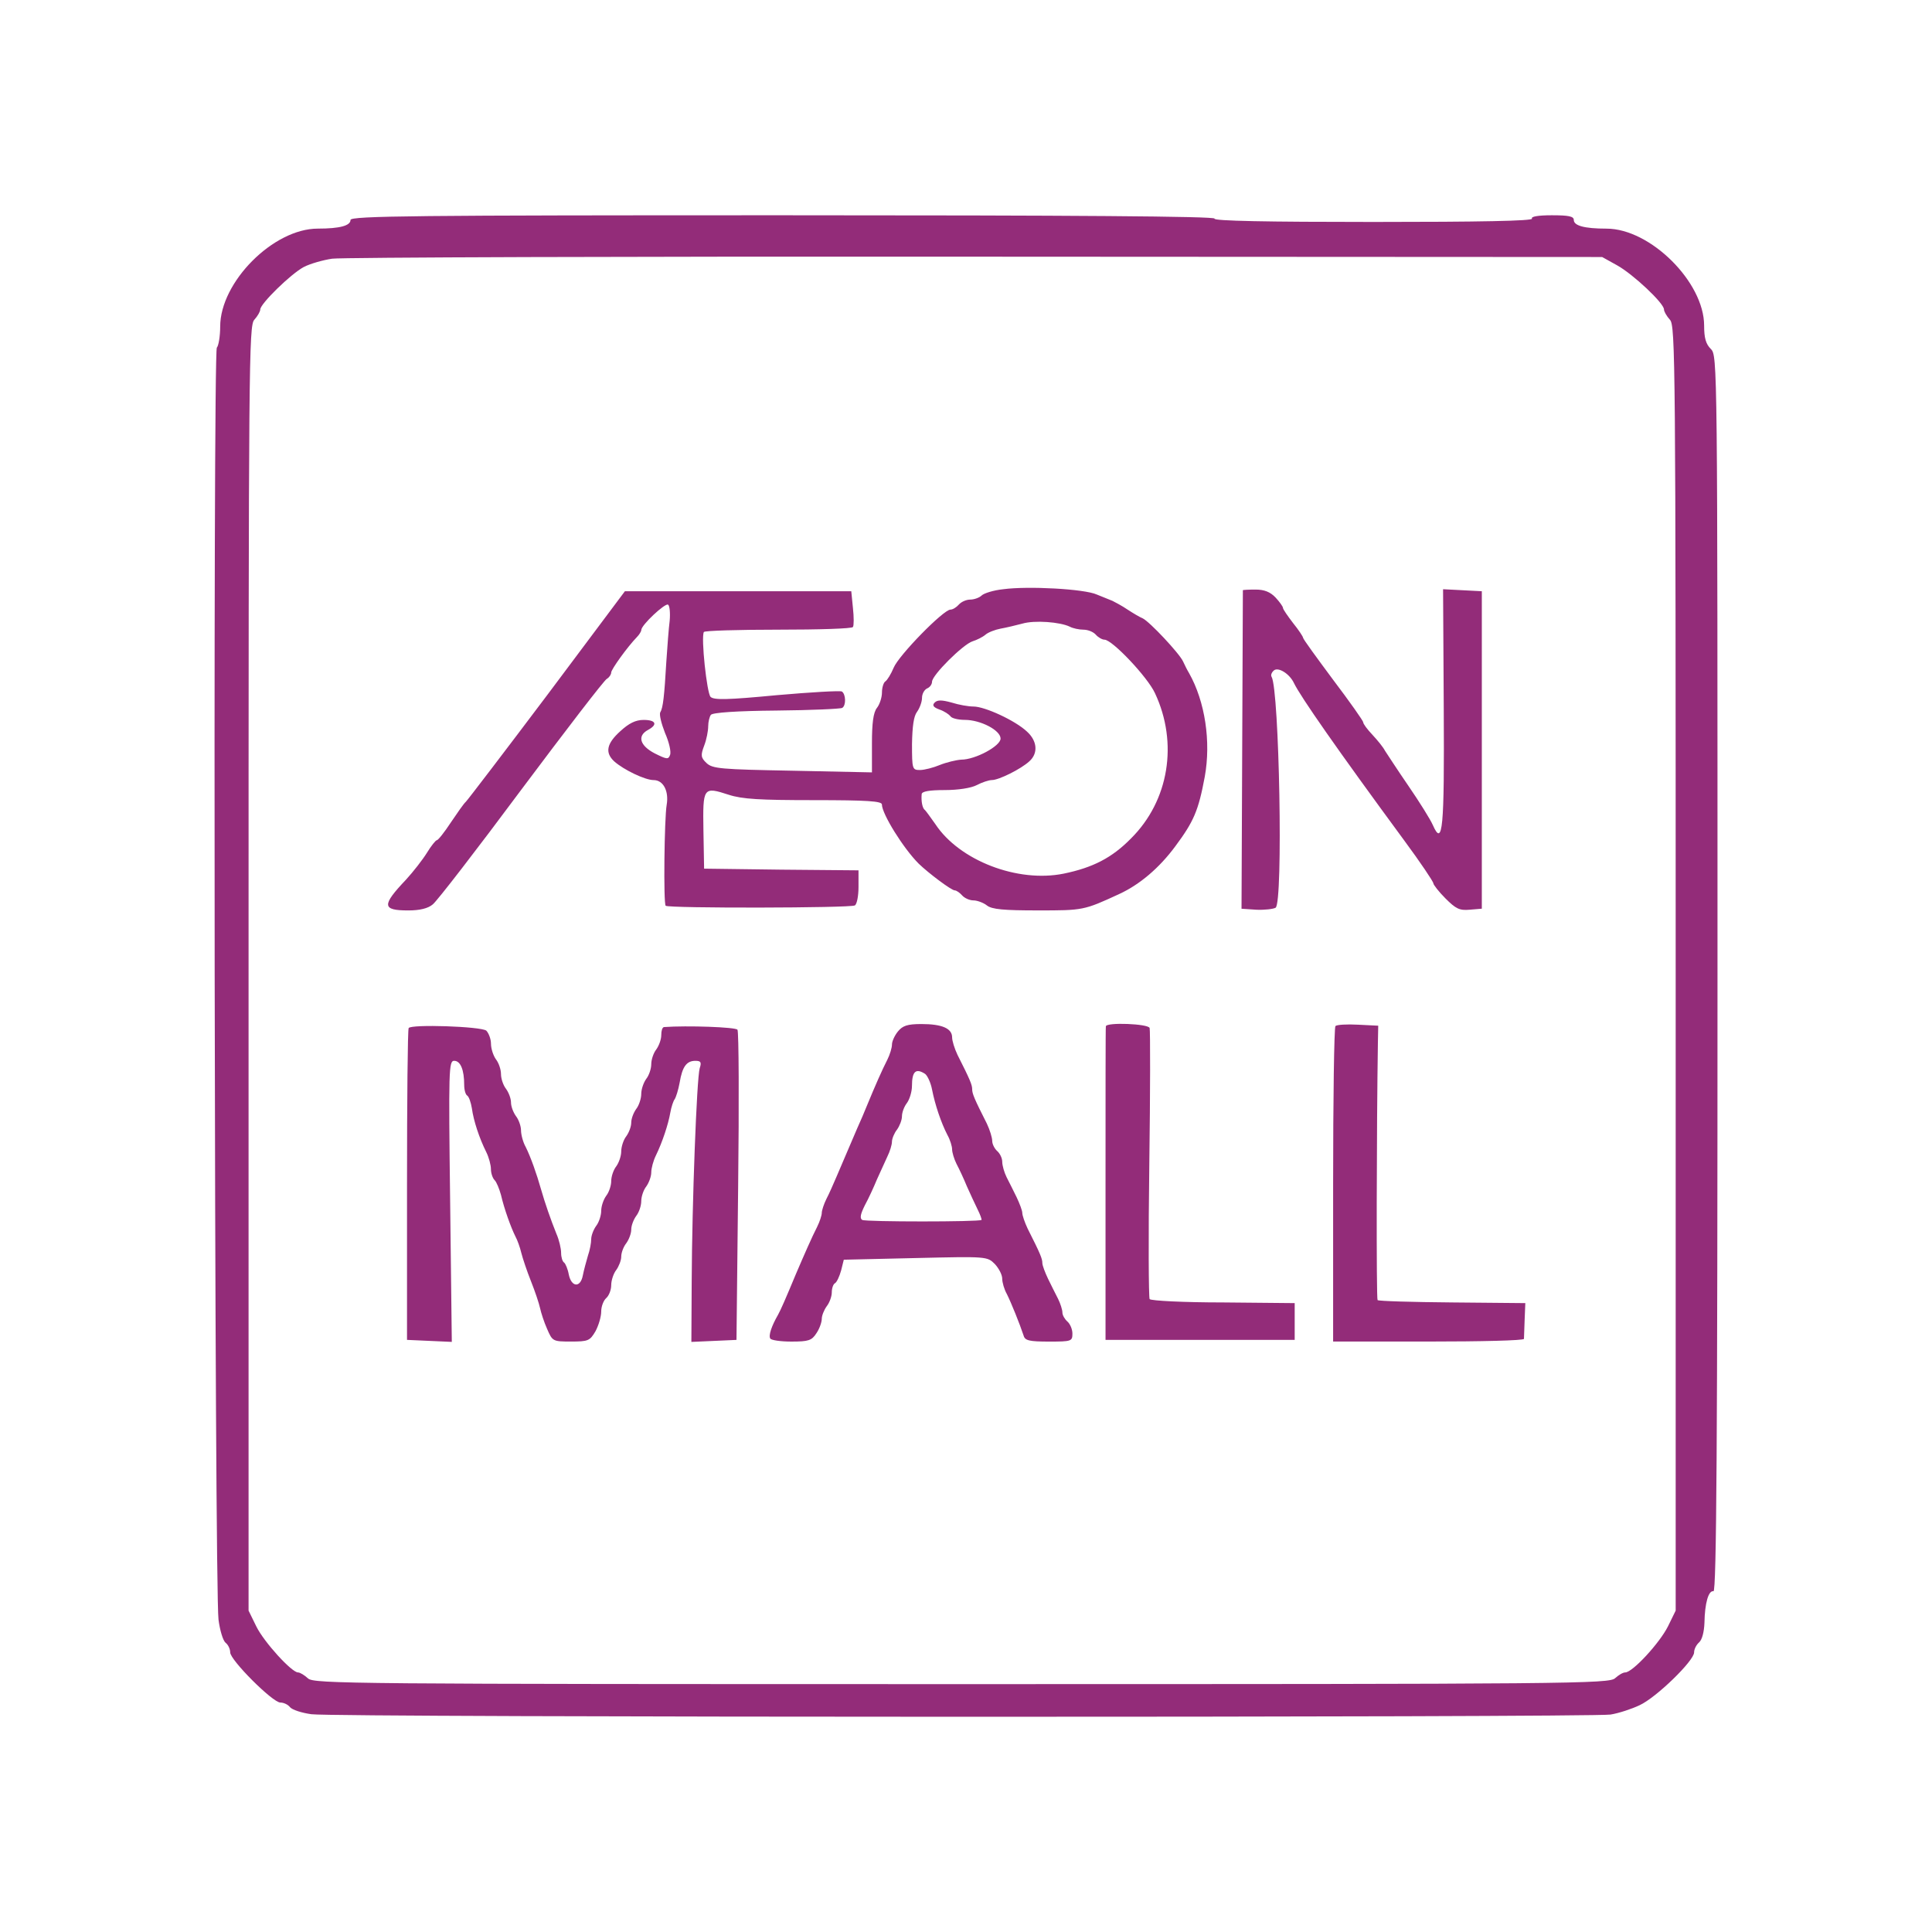
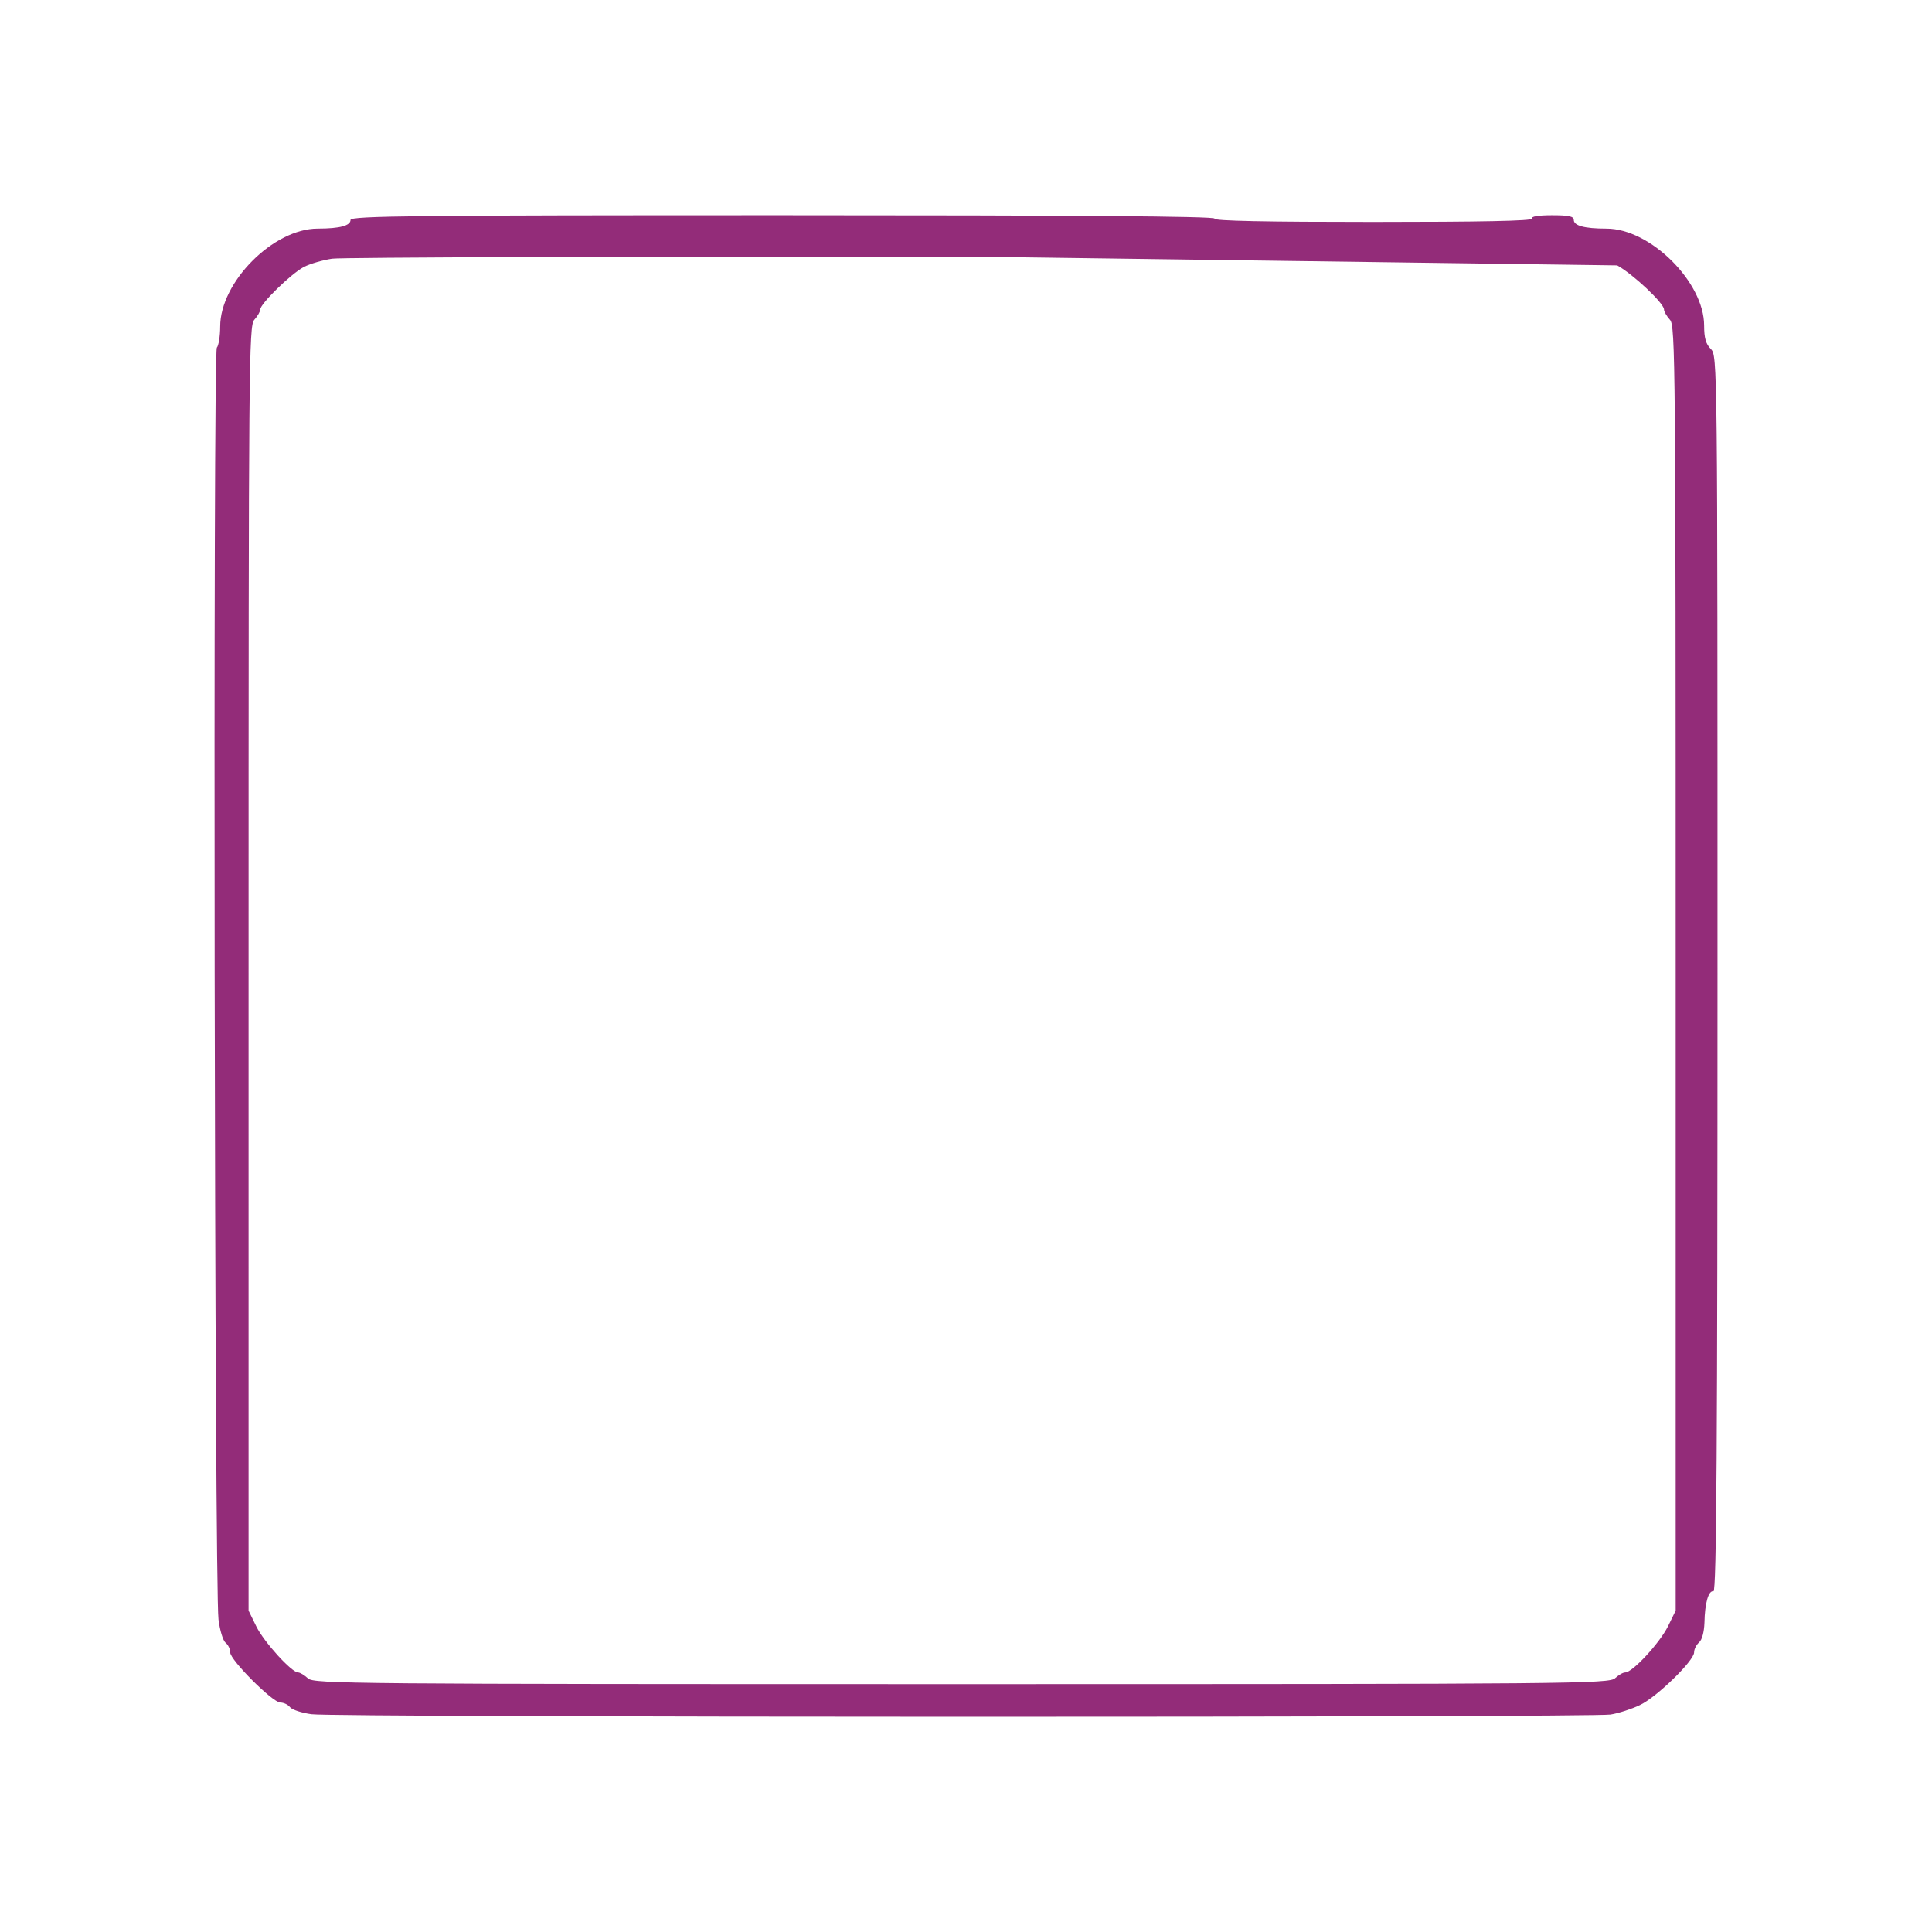
<svg xmlns="http://www.w3.org/2000/svg" version="1.1" id="Layer_1" x="0px" y="0px" viewBox="0 0 1000 1000" style="enable-background:new 0 0 1000 1000;" xml:space="preserve">
  <style type="text/css">
	.st0{fill:#932C79;}
</style>
  <g>
-     <path class="st0" d="M181.43,113.83c0,2.94-5.36,4.5-16.95,4.5c-23.01,0-50.51,27.68-50.51,50.69c0,5.02-0.86,10.03-1.73,10.9   c-2.08,2.08-1.21,641.97,0.86,658.4c0.69,5.36,2.25,10.73,3.63,11.94c1.38,1.04,2.42,3.29,2.42,5.02   c0,3.98,21.97,25.95,25.95,25.95c1.73,0,3.98,1.04,5.02,2.42c1.21,1.38,6.05,2.94,11.07,3.63c11.94,1.73,662.38,1.73,672.42,0.17   c4.32-0.69,11.07-2.94,15.05-4.84c8.65-3.98,28.2-23.01,28.2-27.33c0-1.73,1.21-3.98,2.59-5.19c1.56-1.38,2.59-5.36,2.77-10.21   c0.17-10.03,2.08-16.78,4.67-16.26c1.56,0.35,2.08-77.33,2.08-319.51c0-317.78,0-320.03-3.46-323.49   c-2.59-2.59-3.46-5.71-3.46-12.11c0-22.49-27.85-50.17-50.51-50.17c-11.59,0-16.95-1.56-16.95-4.5c0-1.9-2.77-2.42-11.42-2.42   c-7.09,0-10.9,0.69-10.21,1.73c0.69,1.21-27.16,1.73-82.17,1.73s-82.86-0.52-82.17-1.73c0.69-1.21-74.04-1.73-222.99-1.73   C215.85,111.41,181.43,111.75,181.43,113.83L181.43,113.83z M837.06,137.36c8.13,4.5,24.22,19.55,24.22,22.83   c0,1.04,1.38,3.46,3.11,5.36c2.77,3.11,2.94,21.62,2.94,335.78v332.32l-3.98,8.13c-4.32,8.65-18.34,23.87-22.14,23.87   c-1.21,0-3.46,1.38-5.19,2.94c-2.94,2.94-21.28,3.11-338.2,3.11c-316.75,0-335.26-0.17-338.37-2.94c-1.9-1.73-4.15-3.11-5.19-3.11   c-3.29,0-17.65-15.74-21.62-23.87l-3.98-8.13V501.33c0-314.15,0.17-332.66,2.94-335.78c1.73-1.9,3.11-4.32,3.11-5.36   c0-2.94,15.74-18.34,22.49-21.97c3.29-1.73,10.03-3.63,14.7-4.32c4.84-0.69,154.65-1.21,333.01-1.04l324.36,0.17L837.06,137.36z" />
-     <path class="st0" d="M519.28,304.98c-5.02,0.52-10.03,2.08-11.24,3.29c-1.04,1.04-3.81,2.08-5.88,2.08c-2.08,0-4.67,1.21-5.88,2.59   c-1.21,1.38-3.11,2.59-4.32,2.59c-3.63,0-26.81,23.7-29.41,30.1c-1.38,3.29-3.29,6.4-4.32,7.09c-0.86,0.52-1.73,3.11-1.73,5.71   c0,2.59-1.21,6.23-2.59,7.96c-1.9,2.42-2.59,7.96-2.59,18.34v15.05l-41-0.86c-37.37-0.69-41.52-1.04-44.63-3.98   c-2.94-2.77-3.11-3.98-1.21-9c1.21-3.11,2.08-7.61,2.08-10.03c0-2.25,0.69-5.02,1.38-5.88c0.69-1.21,13.67-2.08,33.91-2.25   c17.99-0.17,33.21-0.86,34.08-1.38c2.08-1.21,1.9-7.09-0.17-8.48c-0.86-0.52-16.09,0.35-33.73,1.9   c-25.43,2.42-32.52,2.59-34.25,0.86c-1.9-1.9-5.02-30.79-3.46-33.56c0.35-0.69,17.82-1.21,38.58-1.21s38.23-0.52,38.58-1.38   c0.52-0.69,0.52-5.19,0-9.86l-0.86-8.65H323.45l-40.13,53.63c-22.14,29.41-41.17,54.32-42.21,55.36c-1.04,0.86-4.5,5.88-7.78,10.73   c-3.29,5.02-6.57,9.17-7.27,9.17c-0.52,0-2.94,2.94-5.02,6.4c-2.25,3.63-7.09,9.86-10.9,14.01c-12.63,13.32-12.46,15.92,1.21,15.92   c5.88,0,10.21-1.04,12.63-3.11c2.08-1.56,22.66-28.2,45.67-59.16c23.18-30.97,43.07-56.91,44.46-57.61   c1.21-0.69,2.25-2.25,2.25-3.29c0-1.56,8.3-13.15,13.32-18.34c1.21-1.21,2.25-2.94,2.25-3.63c0-2.59,12.28-14.01,13.84-13.15   c0.86,0.52,1.21,4.32,0.86,8.3c-0.52,3.98-1.21,13.49-1.73,21.1c-1.04,17.99-1.73,24.05-3.11,26.29   c-0.69,1.04,0.52,5.88,2.42,10.73c2.08,4.67,3.29,9.86,2.59,11.42c-0.86,2.42-1.73,2.25-7.96-0.86c-7.61-3.98-9.17-9-3.46-12.11   c5.19-2.77,4.15-5.19-2.25-5.19c-4.15,0-7.61,1.73-12.11,5.88c-7.09,6.4-7.96,11.07-3.11,15.57c4.84,4.32,15.92,9.69,20.41,9.69   c5.02,0,7.96,5.71,6.75,12.8c-1.21,6.75-1.73,51.21-0.52,52.24c1.21,1.38,95.84,1.21,97.91-0.17c1.04-0.52,1.9-4.84,1.9-9.51v-8.65   l-39.96-0.35l-39.96-0.52l-0.35-19.72c-0.35-22.49-0.17-22.83,13.15-18.51c6.92,2.25,16.09,2.77,43.94,2.77   c27.68,0,35.29,0.52,35.29,2.25c0,4.84,11.07,22.66,19.03,30.62c5.19,5.02,16.95,13.84,18.68,13.84c0.86,0,2.59,1.21,3.81,2.59   c1.21,1.38,3.81,2.59,5.88,2.59c1.9,0,5.19,1.21,6.92,2.59c2.59,2.08,8.82,2.59,26.47,2.59c23.35,0,23.7,0,42.04-8.48   c10.55-4.84,20.76-13.49,29.06-24.74c9.51-12.8,11.94-18.34,15.22-35.98c3.29-18.16,0.17-38.92-8.13-53.63   c-0.86-1.38-2.25-4.15-3.11-6.05c-1.9-4.15-17.3-20.59-20.93-22.32c-1.38-0.52-4.84-2.59-7.78-4.5c-2.77-1.9-6.4-3.81-7.78-4.5   c-1.38-0.52-5.02-2.08-8.13-3.29C561.31,304.81,532.08,303.25,519.28,304.98L519.28,304.98z M553.7,324.36   c1.56,0.86,4.84,1.56,7.09,1.56c2.42,0,5.19,1.21,6.4,2.59s3.29,2.59,4.5,2.59c3.98,0,22.32,19.38,26.12,27.68   c12.11,25.78,7.27,55.7-12.46,75.25c-9.86,10.03-19.72,15.05-34.77,18.16c-23.87,4.84-53.97-6.75-66.43-25.6   c-2.42-3.46-4.84-6.75-5.36-7.27c-1.38-0.86-2.08-4.67-1.73-8.3c0.17-1.38,3.81-2.08,11.94-2.08c6.92,0,13.67-1.04,16.61-2.59   c2.59-1.38,6.23-2.59,7.78-2.59c3.63,0,15.05-5.71,19.38-9.69c4.67-4.15,4.15-10.55-1.21-15.4c-6.05-5.71-21.8-12.97-27.68-12.97   c-2.59,0-7.61-0.86-11.42-2.08c-5.02-1.38-7.27-1.38-8.65,0s-0.86,2.42,2.42,3.63c2.59,0.86,5.02,2.59,5.71,3.46   c0.52,1.04,3.98,1.9,7.44,1.9c8.13,0,18.51,5.36,18.51,9.69c0,3.81-12.97,10.9-20.41,10.9c-2.59,0.17-7.61,1.38-11.07,2.77   c-3.29,1.38-7.96,2.59-10.21,2.59c-3.98,0-4.15-0.35-4.15-13.49c0.17-9,0.86-14.36,2.59-16.61c1.38-1.9,2.59-5.19,2.59-7.27   s1.21-4.15,2.59-4.84c1.38-0.52,2.59-2.08,2.59-3.46c0-3.46,16.09-19.38,20.93-20.93c2.25-0.69,5.36-2.25,6.75-3.46   c1.38-1.21,5.02-2.59,7.78-3.11c2.94-0.52,7.96-1.73,11.24-2.59C535.54,320.9,548.69,321.94,553.7,324.36L553.7,324.36z    M643.31,305.5c0,0.35-0.17,37.54-0.35,82.69l-0.35,82.17l7.78,0.52c4.15,0.17,8.65-0.35,9.86-1.04   c3.98-2.59,1.9-112.96-2.08-119.54c-0.52-0.86,0-2.25,1.21-3.29c2.25-1.9,8.13,1.73,10.38,6.57c3.46,7.09,21.97,33.73,57.09,81.48   c8.3,11.24,15.05,21.28,15.05,22.14c0,0.69,2.77,4.32,6.23,7.78c5.36,5.36,7.27,6.4,12.63,5.88l6.23-0.52V306.02l-10.03-0.52   l-10.03-0.52l0.35,61.58c0.35,62.8-0.52,72.14-5.71,60.37c-1.21-2.77-6.92-11.94-12.63-20.24s-11.07-16.61-12.11-18.16   c-0.86-1.73-3.81-5.36-6.4-8.13c-2.77-2.94-4.84-5.71-4.84-6.57c0-0.69-6.92-10.55-15.57-21.97c-8.48-11.42-15.57-21.1-15.57-21.8   c0-0.52-2.25-3.98-5.19-7.61c-2.77-3.63-5.19-7.09-5.19-7.78s-1.73-3.11-3.81-5.36c-2.77-2.94-5.88-4.15-10.38-4.15   C646.25,305.16,643.31,305.33,643.31,305.5L643.31,305.5z M211.53,532.12c-0.52,0.69-0.86,37.37-0.86,81.31v80.09l11.59,0.52   l11.59,0.52l-0.86-72.83c-0.86-68.33-0.69-72.66,2.08-72.66c3.29,0,5.19,4.67,5.19,12.46c0,2.59,0.69,5.02,1.56,5.54   s1.9,3.46,2.42,6.57c0.86,6.4,3.81,15.4,7.44,22.66c1.38,2.77,2.42,6.75,2.42,8.82c0,2.08,0.86,4.67,1.9,5.71   c1.04,1.04,2.42,4.5,3.29,7.61c1.73,7.44,5.19,16.95,7.44,21.45c1.04,1.9,2.42,5.71,3.11,8.65c0.69,2.77,2.94,9.51,5.02,14.7   c2.08,5.19,4.15,11.42,4.67,13.84c0.52,2.42,2.08,7.27,3.63,10.73c2.77,6.4,2.94,6.57,12.28,6.57c9,0,9.86-0.35,12.8-5.36   c1.56-2.94,2.94-7.44,2.94-10.21c0-2.59,1.21-5.71,2.59-6.92c1.38-1.21,2.59-4.15,2.59-6.75c0-2.42,1.21-6.05,2.59-7.78   c1.38-1.9,2.59-5.02,2.59-6.92c0-2.08,1.21-5.19,2.59-6.92c1.38-1.9,2.59-5.02,2.59-7.09s1.21-5.19,2.59-7.09   c1.38-1.73,2.59-5.19,2.59-7.61s1.21-5.88,2.59-7.61c1.38-1.9,2.59-5.19,2.59-7.27c0-2.08,1.04-6.05,2.42-8.82   c3.29-6.75,6.4-16.09,7.44-22.14c0.52-2.94,1.56-6.05,2.25-6.92c0.69-1.04,1.9-4.84,2.59-8.65c1.38-8.3,3.63-11.24,8.13-11.24   c2.77,0,3.29,0.69,2.25,3.81c-1.56,5.19-3.98,70.41-4.15,110.02l-0.17,31.66l11.76-0.52l11.59-0.52l0.86-79.23   c0.52-43.77,0.35-80.27-0.35-81.31c-0.86-1.38-26.12-2.25-38.06-1.38c-0.86,0.17-1.38,1.9-1.38,4.15c0,2.25-1.21,5.54-2.59,7.44   c-1.38,1.73-2.59,5.19-2.59,7.61s-1.21,5.88-2.59,7.61c-1.38,1.9-2.59,5.36-2.59,7.78s-1.21,6.05-2.59,7.78   c-1.38,1.9-2.59,5.02-2.59,7.09c0,2.08-1.21,5.19-2.59,7.09c-1.38,1.73-2.59,5.36-2.59,7.78c0,2.42-1.21,5.88-2.59,7.78   c-1.38,1.73-2.59,5.19-2.59,7.61s-1.21,5.88-2.59,7.61c-1.38,1.9-2.59,5.36-2.59,7.78c0,2.42-1.21,6.05-2.59,7.78   c-1.38,1.9-2.59,5.02-2.59,6.92s-0.69,5.71-1.73,8.65c-0.86,2.94-2.08,7.44-2.59,10.03c-1.21,6.57-5.88,6.23-7.27-0.35   c-0.52-2.94-1.73-5.71-2.42-6.23c-0.86-0.52-1.56-2.77-1.56-5.02s-1.04-6.75-2.42-9.86c-2.94-7.27-6.05-16.26-7.96-23.01   c-2.25-7.96-5.36-16.78-7.96-21.97c-1.38-2.42-2.42-6.4-2.42-8.65c0-2.08-1.21-5.54-2.59-7.27c-1.38-1.9-2.59-5.02-2.59-7.09   c0-2.08-1.21-5.19-2.59-7.09c-1.38-1.73-2.59-5.19-2.59-7.61s-1.21-5.88-2.59-7.61c-1.38-1.9-2.59-5.54-2.59-8.13   c0-2.42-1.21-5.54-2.42-6.75C248.89,531.26,212.74,530.05,211.53,532.12L211.53,532.12z M464.79,533.85   c-1.73,2.08-3.11,5.19-3.11,6.75c0,1.73-1.04,5.19-2.42,7.96c-2.59,5.02-6.4,13.67-10.38,23.35c-1.21,3.11-3.63,8.65-5.19,12.11   c-3.29,7.78-6.92,16.26-10.73,25.08c-1.56,3.63-3.81,8.82-5.19,11.42c-1.38,2.77-2.42,6.05-2.42,7.27s-1.04,4.5-2.42,7.27   c-2.59,5.02-6.75,14.53-10.9,24.22c-5.19,12.46-7.96,18.86-9.34,21.28c-3.29,5.71-5.02,10.73-3.98,12.28   c0.52,0.86,5.36,1.56,10.9,1.56c8.82,0,10.55-0.52,12.97-4.32c1.56-2.25,2.77-5.71,2.77-7.44s1.21-4.67,2.59-6.57   c1.38-1.73,2.59-5.02,2.59-7.09s0.69-4.32,1.73-4.84c0.86-0.52,2.25-3.46,3.11-6.57l1.38-5.54l37.19-0.86   c36.85-0.86,37.02-0.86,41,3.11c2.08,2.25,3.81,5.54,3.81,7.61c0,1.9,1.04,5.54,2.42,7.96c2.25,4.5,6.57,15.22,8.65,21.45   c0.69,2.59,2.94,3.11,13.15,3.11c11.59,0,12.11-0.17,12.11-4.15c0-2.25-1.21-5.02-2.59-6.23c-1.38-1.21-2.59-3.29-2.59-4.67   c0-1.38-1.04-4.67-2.25-7.09c-1.38-2.59-3.63-7.27-5.19-10.38c-1.56-3.29-2.94-6.92-2.94-8.13c0-2.25-1.04-4.84-7.61-17.82   c-1.56-3.29-2.77-6.92-2.77-8.13c0-1.21-1.38-4.84-2.94-8.13c-1.56-3.11-3.81-7.78-5.19-10.38c-1.21-2.42-2.25-6.05-2.25-7.96   c0-1.9-1.21-4.32-2.59-5.54c-1.38-1.21-2.59-3.63-2.59-5.19c0-1.73-1.21-5.71-2.77-9c-6.57-12.97-7.61-15.57-7.61-17.82   s-1.04-4.84-7.61-17.82c-1.56-3.29-2.77-7.27-2.77-9c0-4.67-5.19-6.92-15.92-6.92C469.63,530.05,467.21,530.91,464.79,533.85   L464.79,533.85z M478.8,555.82c1.21,0.86,2.94,4.5,3.63,8.13c1.56,7.96,4.67,17.13,7.96,23.53c1.38,2.42,2.42,5.88,2.42,7.44   c0,1.56,1.04,5.02,2.25,7.44c1.38,2.59,3.81,7.78,5.36,11.59c1.73,3.81,4.15,9.17,5.54,11.94s2.25,5.19,2.08,5.54   c-1.21,1.04-59.85,1.04-61.76,0c-1.38-0.86-0.86-3.11,1.38-7.61c1.9-3.46,4.67-9.51,6.23-13.32c1.73-3.81,4.15-9.17,5.36-11.76   c1.38-2.77,2.42-6.23,2.42-7.78c0-1.56,1.21-4.5,2.59-6.23c1.38-1.9,2.59-5.02,2.59-6.92c0-2.08,1.21-5.19,2.59-6.92   c1.38-1.9,2.59-5.88,2.59-8.82C472.05,554.61,473.95,552.71,478.8,555.82L478.8,555.82z M572.39,531.26   c-0.17,0.86-0.17,37.54-0.17,81.82v80.44h97.91v-19.03l-37.02-0.35c-20.24,0-37.37-0.86-38.06-1.73   c-0.52-0.69-0.69-32.18-0.17-69.72c0.52-37.54,0.52-69.37,0.17-70.58C594.53,529.87,572.39,529.01,572.39,531.26z M691.23,531.08   c-0.69,0.69-1.21,37.71-1.21,82.34v80.96h49.3c27.16,0,49.3-0.52,49.48-1.38c0-0.69,0.17-5.19,0.35-9.86l0.35-8.65l-37.89-0.35   c-20.76-0.17-38.06-0.69-38.58-1.21c-0.69-0.69-0.52-89.44,0.17-133.38l0.17-8.65l-10.38-0.52   C697.11,530.05,691.92,530.39,691.23,531.08L691.23,531.08z" />
+     <path class="st0" d="M181.43,113.83c0,2.94-5.36,4.5-16.95,4.5c-23.01,0-50.51,27.68-50.51,50.69c0,5.02-0.86,10.03-1.73,10.9   c-2.08,2.08-1.21,641.97,0.86,658.4c0.69,5.36,2.25,10.73,3.63,11.94c1.38,1.04,2.42,3.29,2.42,5.02   c0,3.98,21.97,25.95,25.95,25.95c1.73,0,3.98,1.04,5.02,2.42c1.21,1.38,6.05,2.94,11.07,3.63c11.94,1.73,662.38,1.73,672.42,0.17   c4.32-0.69,11.07-2.94,15.05-4.84c8.65-3.98,28.2-23.01,28.2-27.33c0-1.73,1.21-3.98,2.59-5.19c1.56-1.38,2.59-5.36,2.77-10.21   c0.17-10.03,2.08-16.78,4.67-16.26c1.56,0.35,2.08-77.33,2.08-319.51c0-317.78,0-320.03-3.46-323.49   c-2.59-2.59-3.46-5.71-3.46-12.11c0-22.49-27.85-50.17-50.51-50.17c-11.59,0-16.95-1.56-16.95-4.5c0-1.9-2.77-2.42-11.42-2.42   c-7.09,0-10.9,0.69-10.21,1.73c0.69,1.21-27.16,1.73-82.17,1.73s-82.86-0.52-82.17-1.73c0.69-1.21-74.04-1.73-222.99-1.73   C215.85,111.41,181.43,111.75,181.43,113.83L181.43,113.83z M837.06,137.36c8.13,4.5,24.22,19.55,24.22,22.83   c0,1.04,1.38,3.46,3.11,5.36c2.77,3.11,2.94,21.62,2.94,335.78v332.32l-3.98,8.13c-4.32,8.65-18.34,23.87-22.14,23.87   c-1.21,0-3.46,1.38-5.19,2.94c-2.94,2.94-21.28,3.11-338.2,3.11c-316.75,0-335.26-0.17-338.37-2.94c-1.9-1.73-4.15-3.11-5.19-3.11   c-3.29,0-17.65-15.74-21.62-23.87l-3.98-8.13V501.33c0-314.15,0.17-332.66,2.94-335.78c1.73-1.9,3.11-4.32,3.11-5.36   c0-2.94,15.74-18.34,22.49-21.97c3.29-1.73,10.03-3.63,14.7-4.32c4.84-0.69,154.65-1.21,333.01-1.04L837.06,137.36z" />
  </g>
</svg>